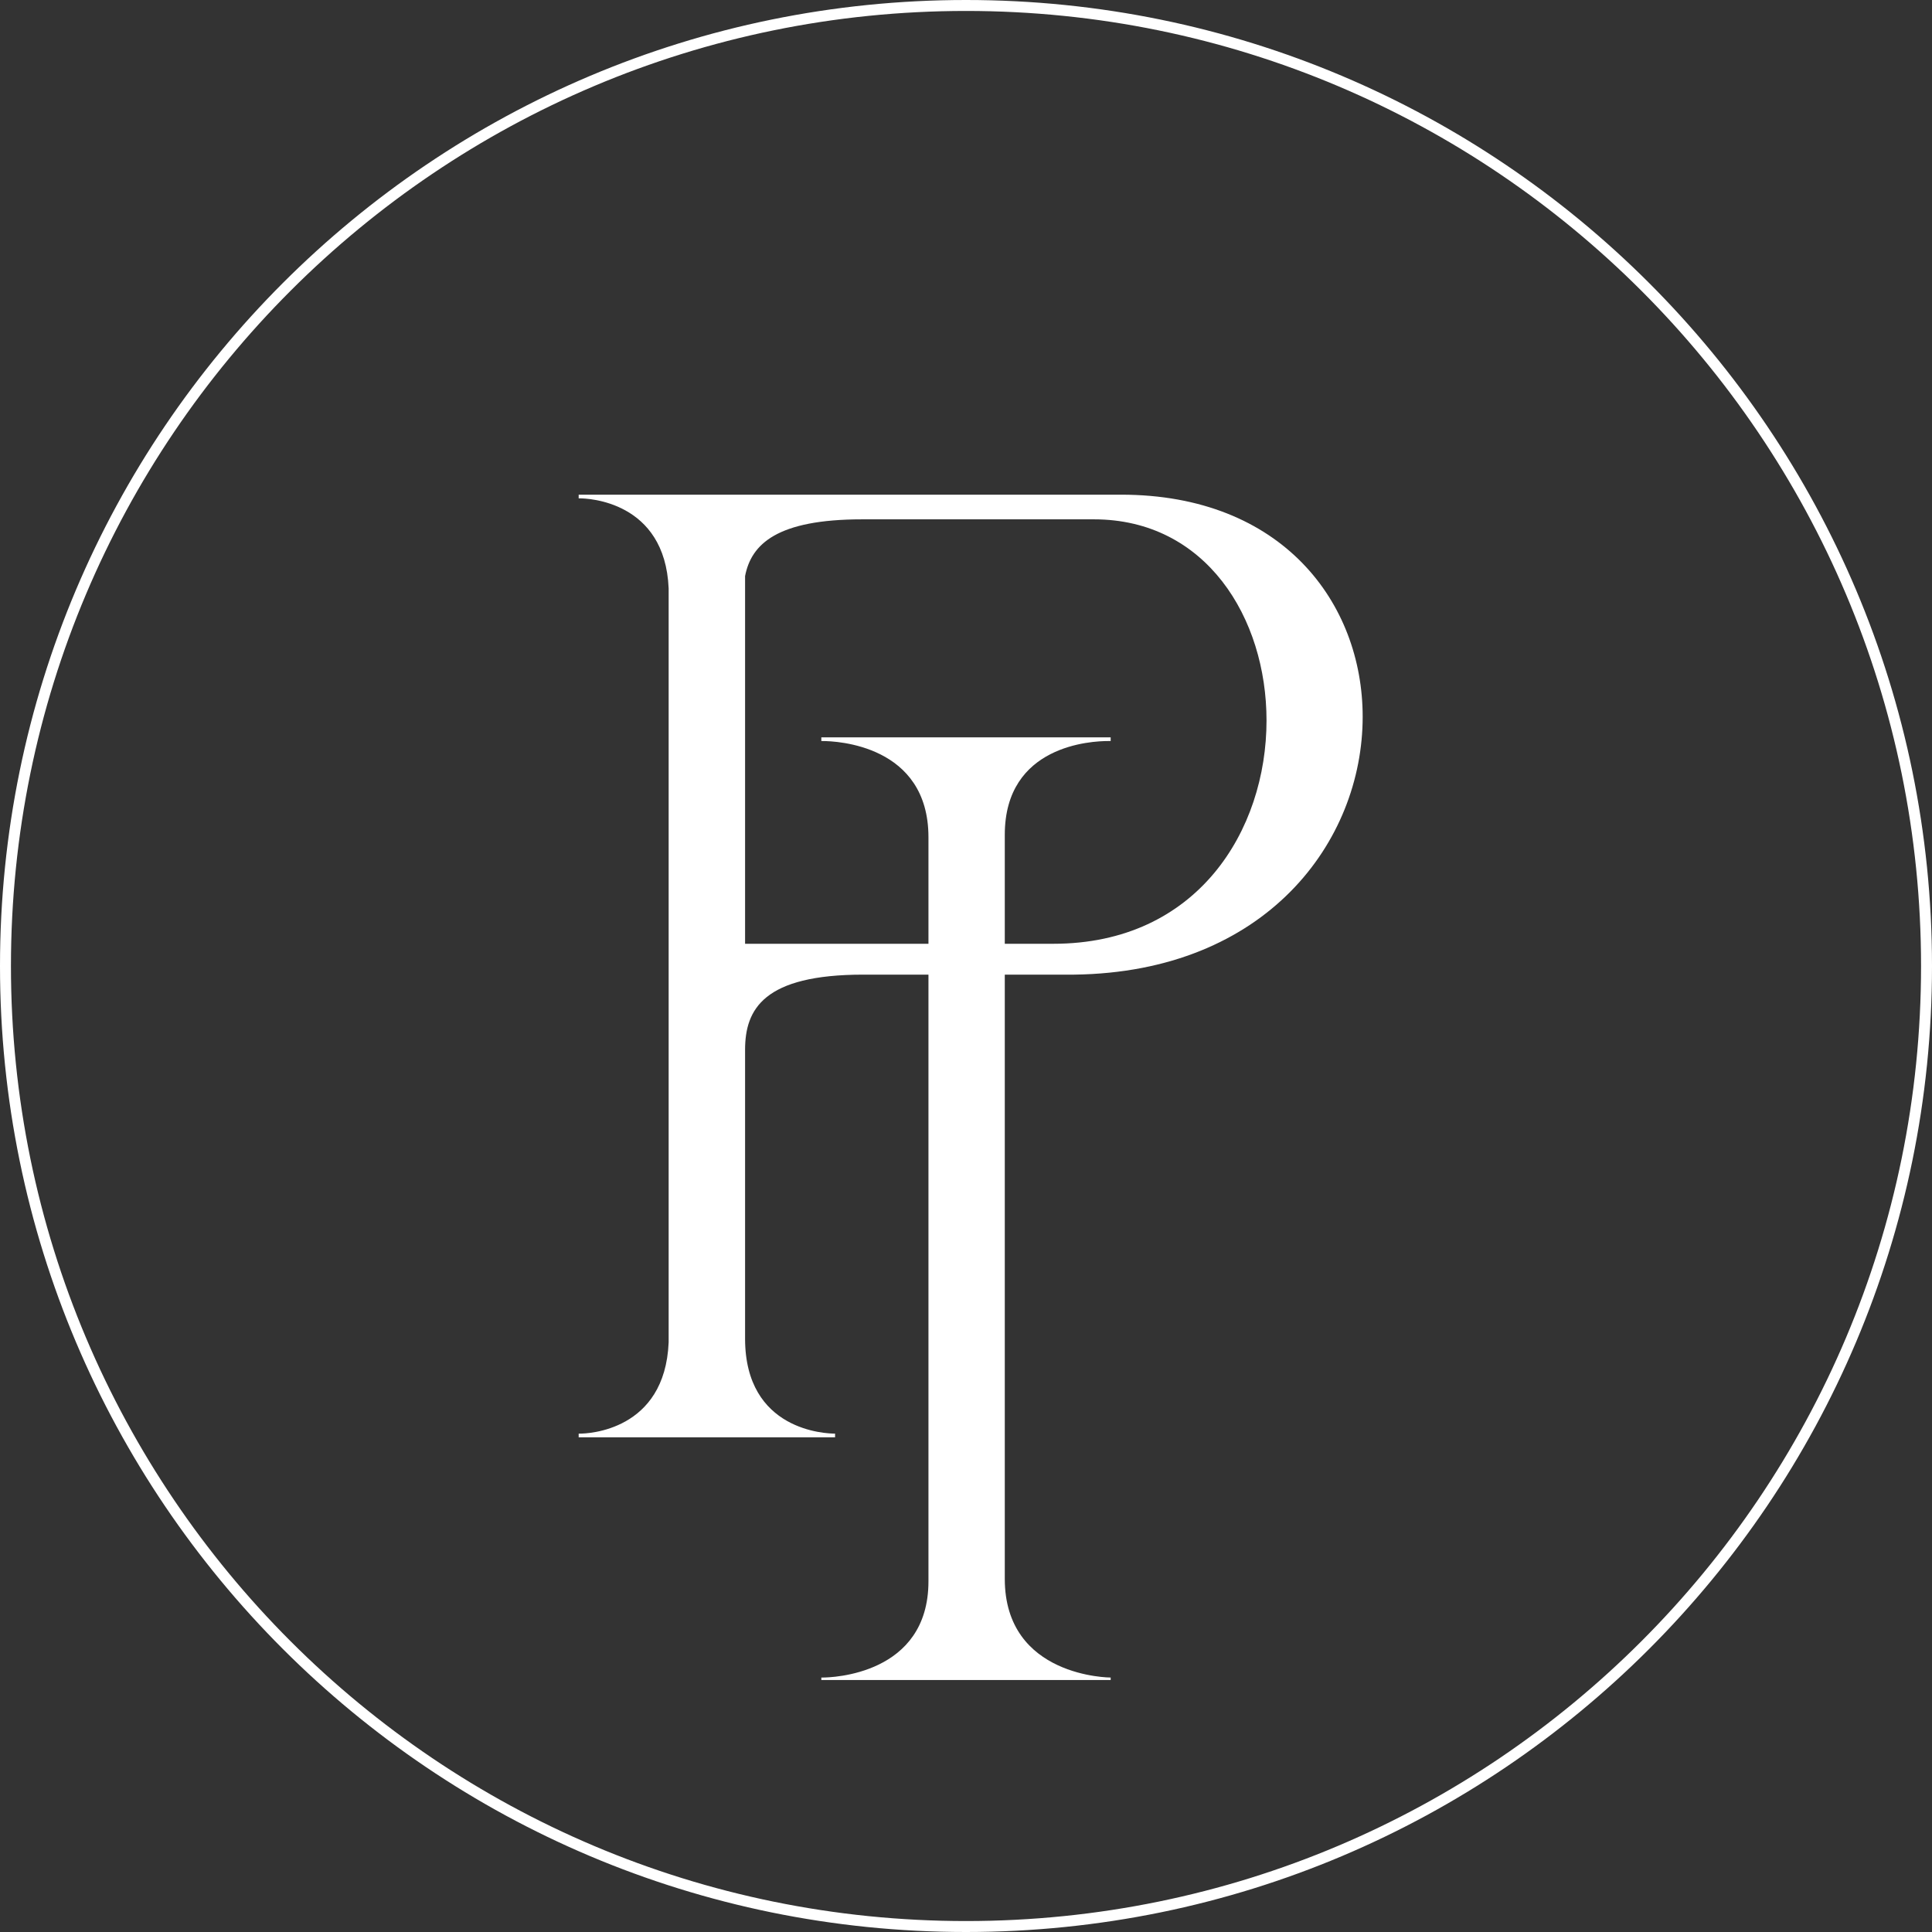
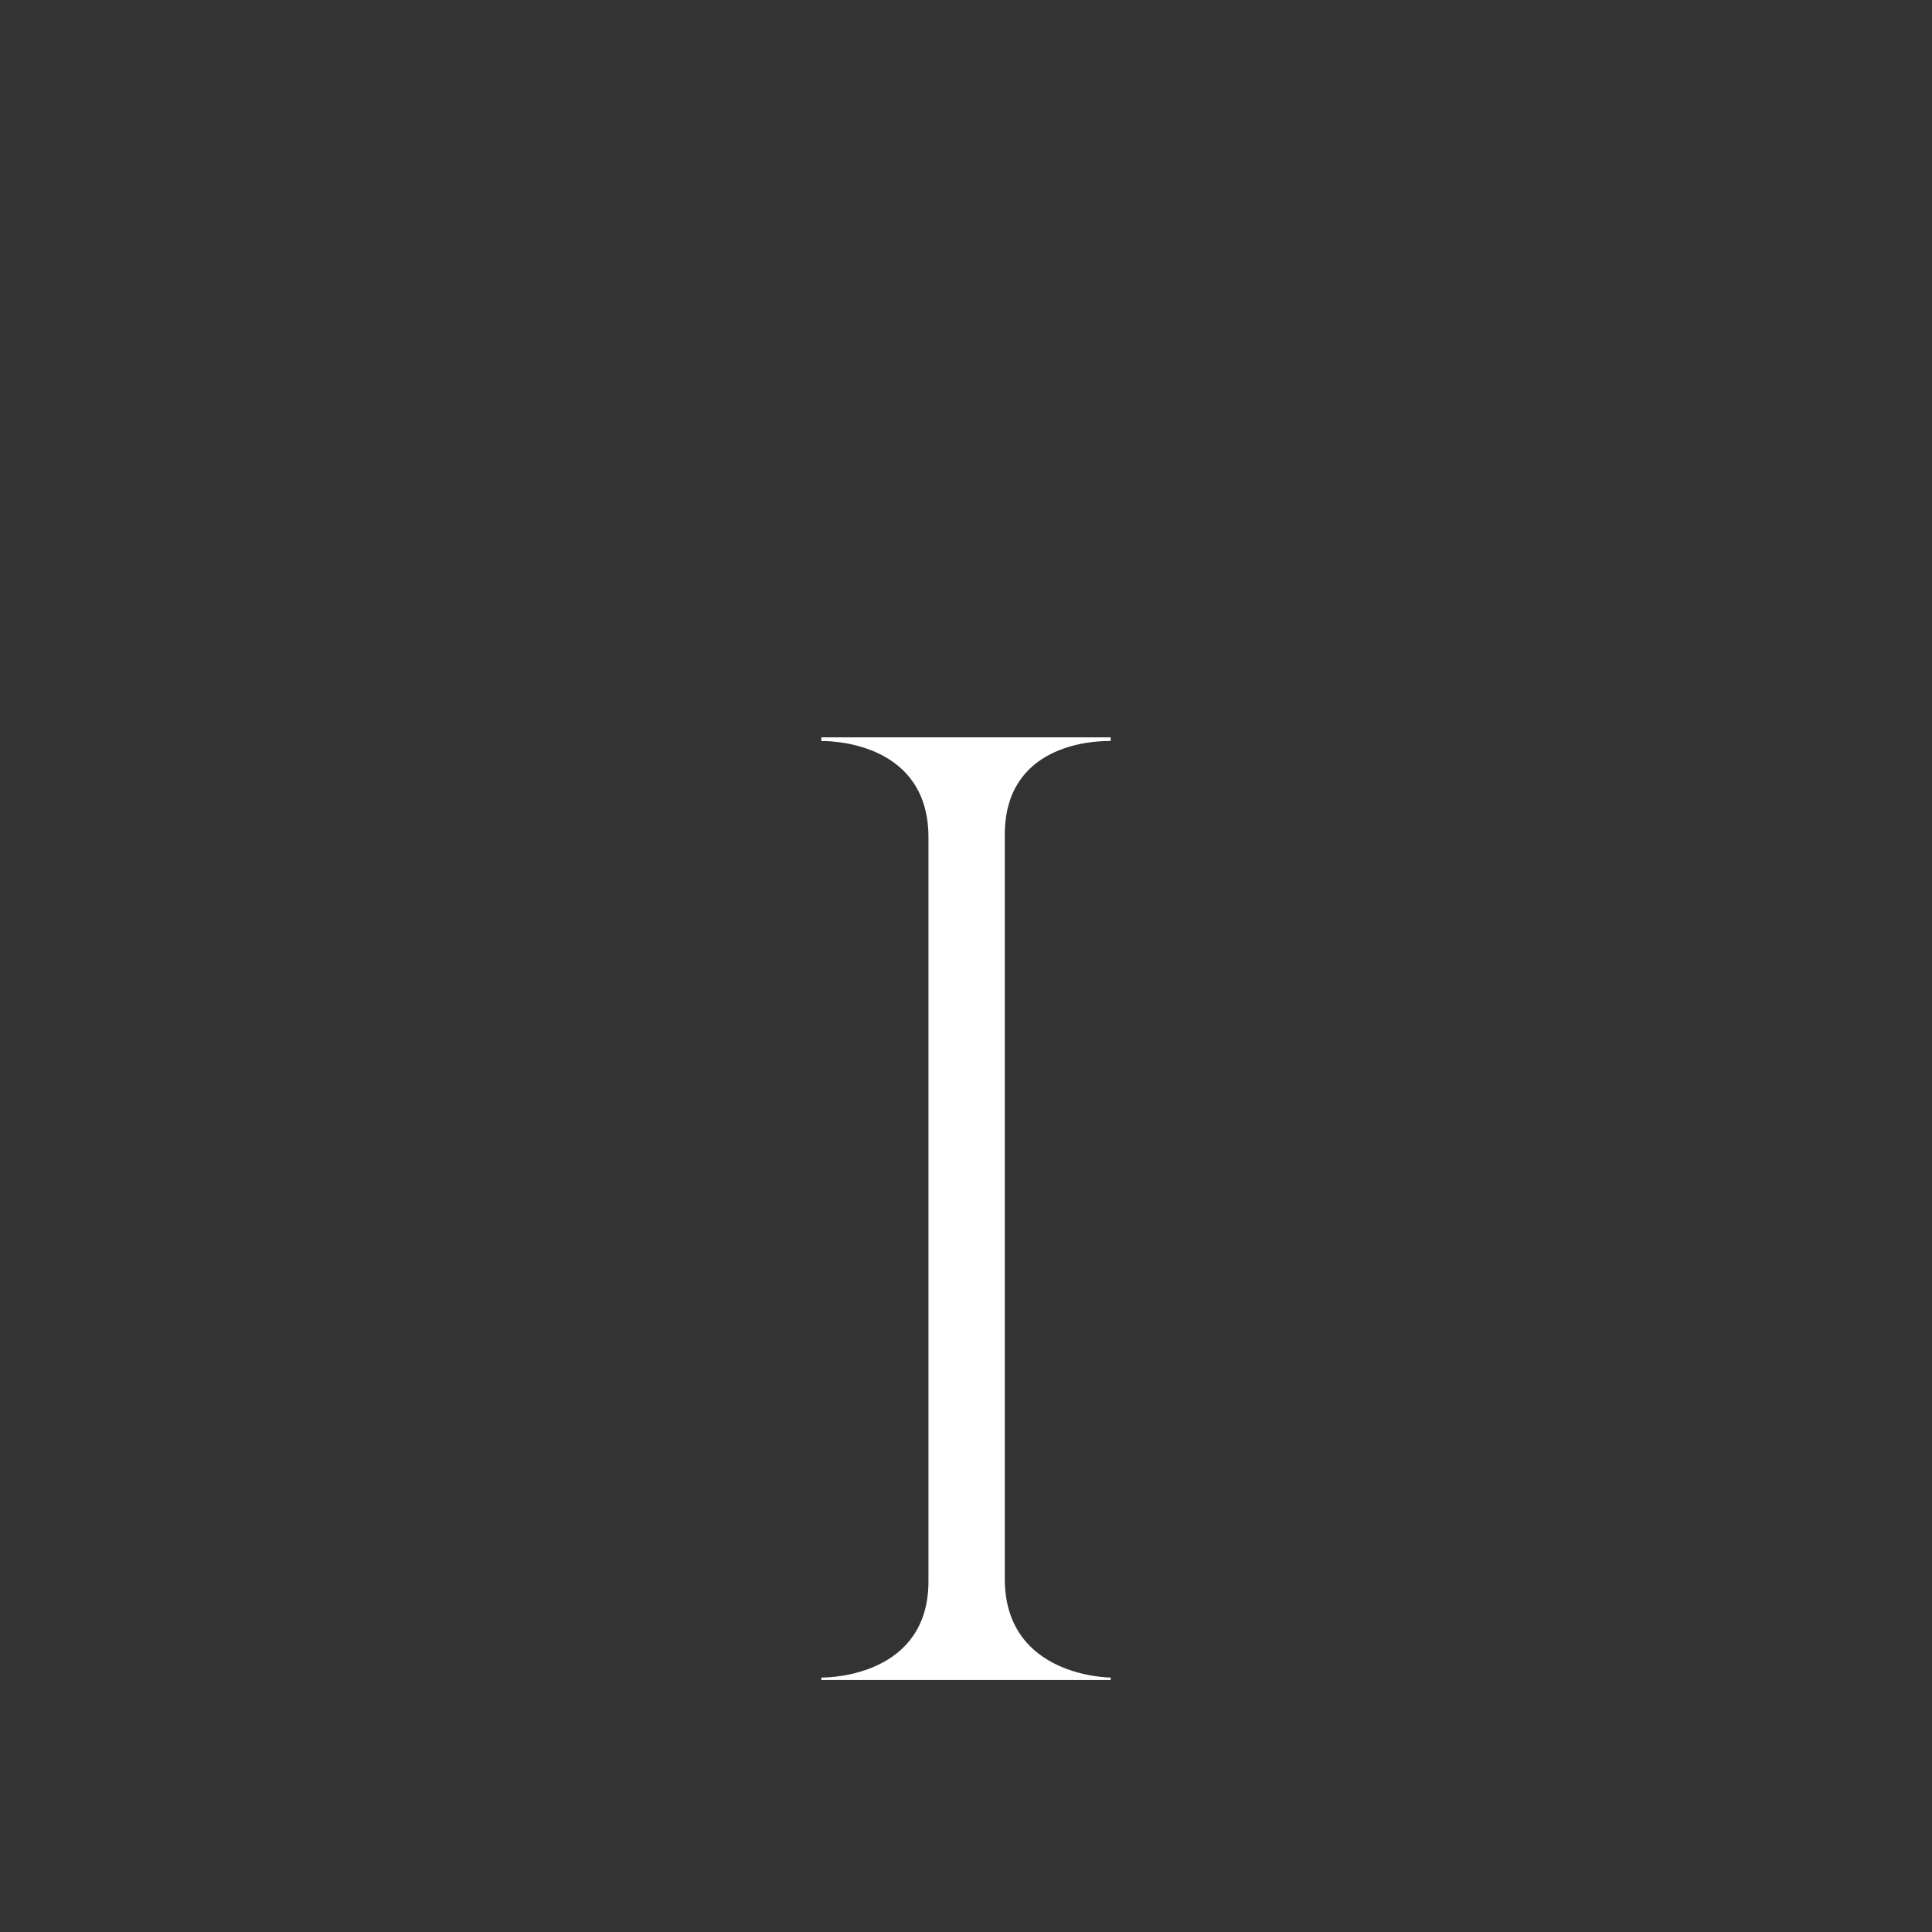
<svg xmlns="http://www.w3.org/2000/svg" width="120" height="120" viewBox="0 0 120 120" fill="none">
  <rect x="0" y="0" width="120" height="120" fill="#333333" stroke="none" />
-   <path fill-rule="evenodd" clip-rule="evenodd" d="M60 119.32C92.762 119.32 119.32 92.762 119.32 60C119.32 27.238 92.762 0.68 60 0.68C27.238 0.68 0.68 27.238 0.68 60C0.68 92.762 27.238 119.32 60 119.32ZM60 120C93.137 120 120 93.137 120 60C120 26.863 93.137 0 60 0C26.863 0 0 26.863 0 60C0 93.137 26.863 120 60 120Z" fill="white" />
-   <path d="M65.42 58.62C74.378 58.62 78.666 51.57 78.666 44.749C78.666 38.388 74.914 32.257 67.946 32.257H53.552C48.269 32.257 46.661 33.79 46.278 35.783V58.62H57.668H60.038H62.409H65.42ZM51.868 89.275H35.942V89.045H36.019C36.478 89.045 41.302 88.892 41.531 83.374V36.549C41.302 31.108 36.478 30.954 36.019 30.954H35.942V30.725H69.631C79.661 30.725 84.638 37.469 84.638 44.519C84.638 52.26 78.666 60.383 66.721 60.536H62.409H60.038H57.668H53.629C47.427 60.536 46.278 62.682 46.278 65.211V83.144C46.278 88.892 51.332 89.045 51.868 89.045V89.275Z" fill="white" />
  <path d="M68.986 104.348H51.014V104.195H51.091C51.626 104.195 57.668 104.041 57.668 98.217V60.536V58.62V52.005C57.668 46.257 51.932 46.027 51.091 46.027H51.014V45.797H68.986V46.027H68.833C67.838 46.027 62.409 46.257 62.409 51.851V58.62V60.536V98.064C62.409 104.195 68.986 104.195 68.986 104.195V104.348Z" fill="white" />
</svg>